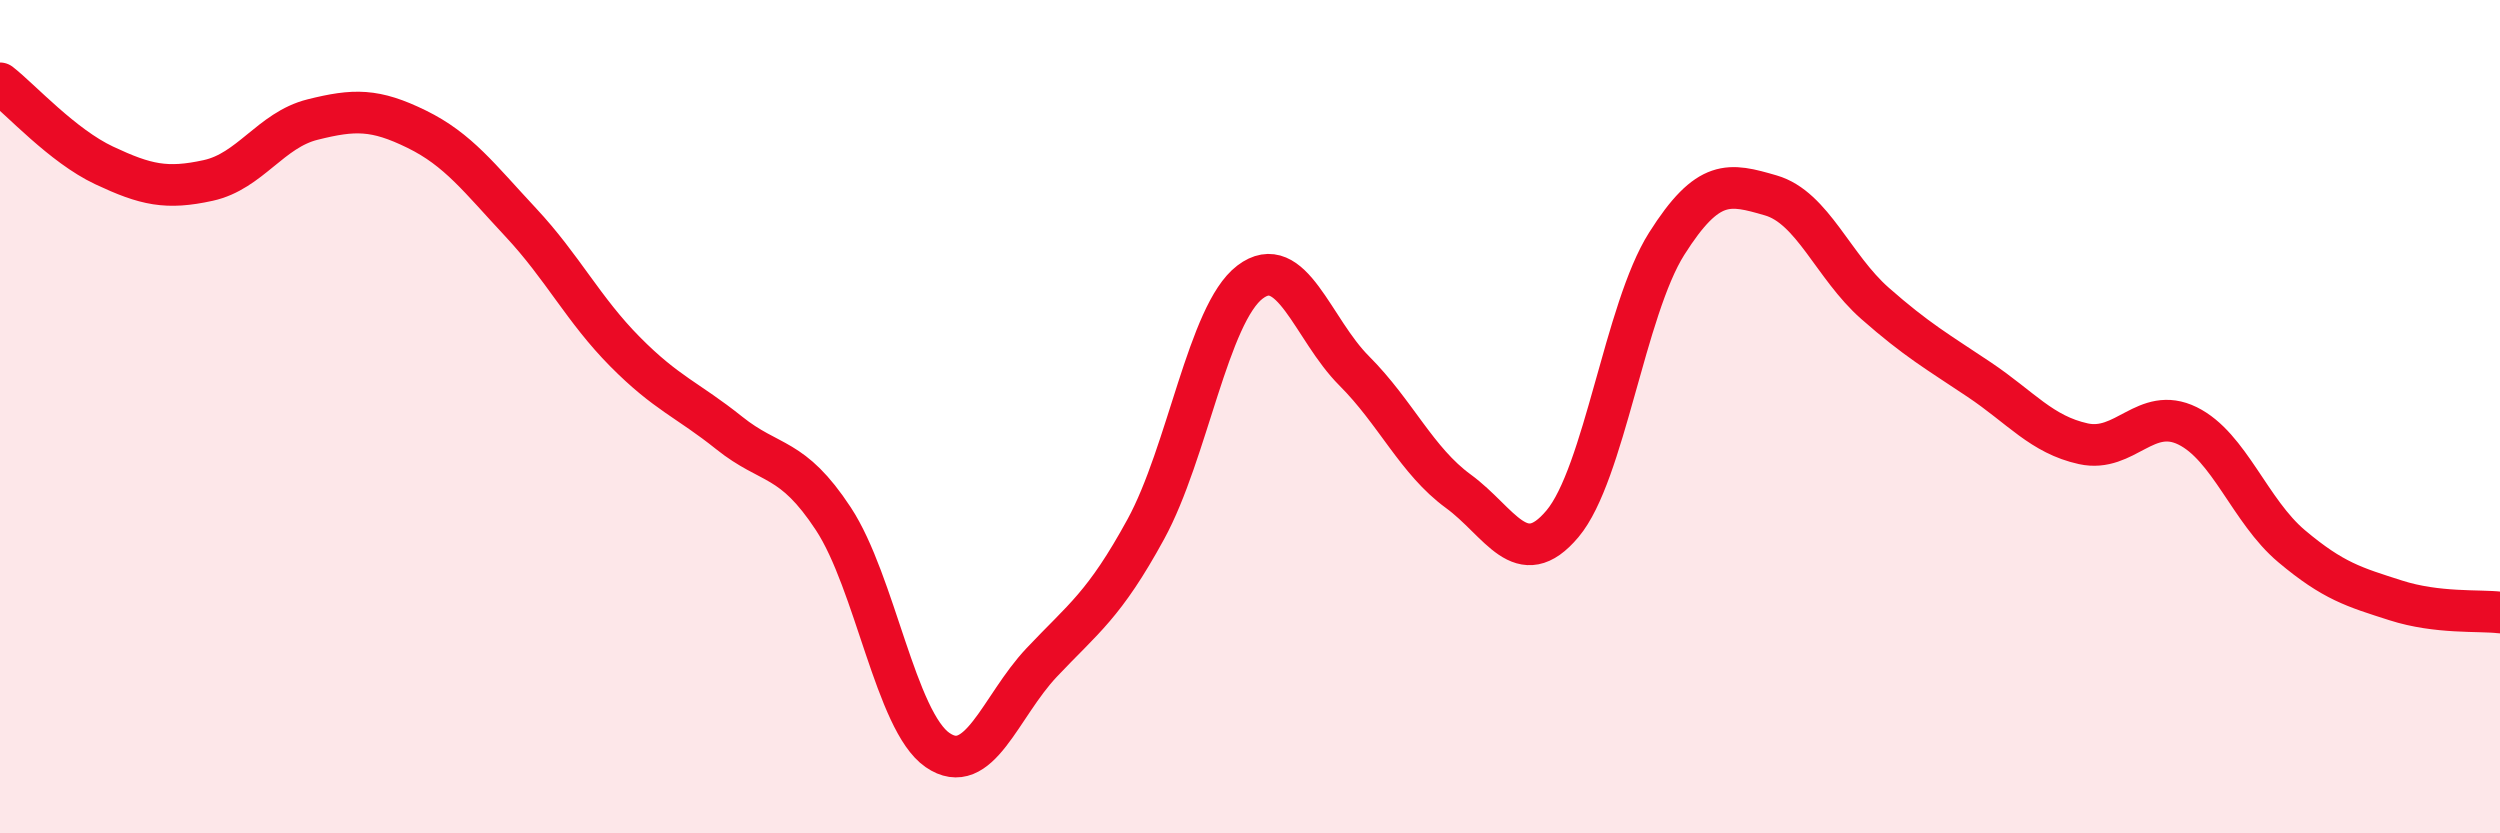
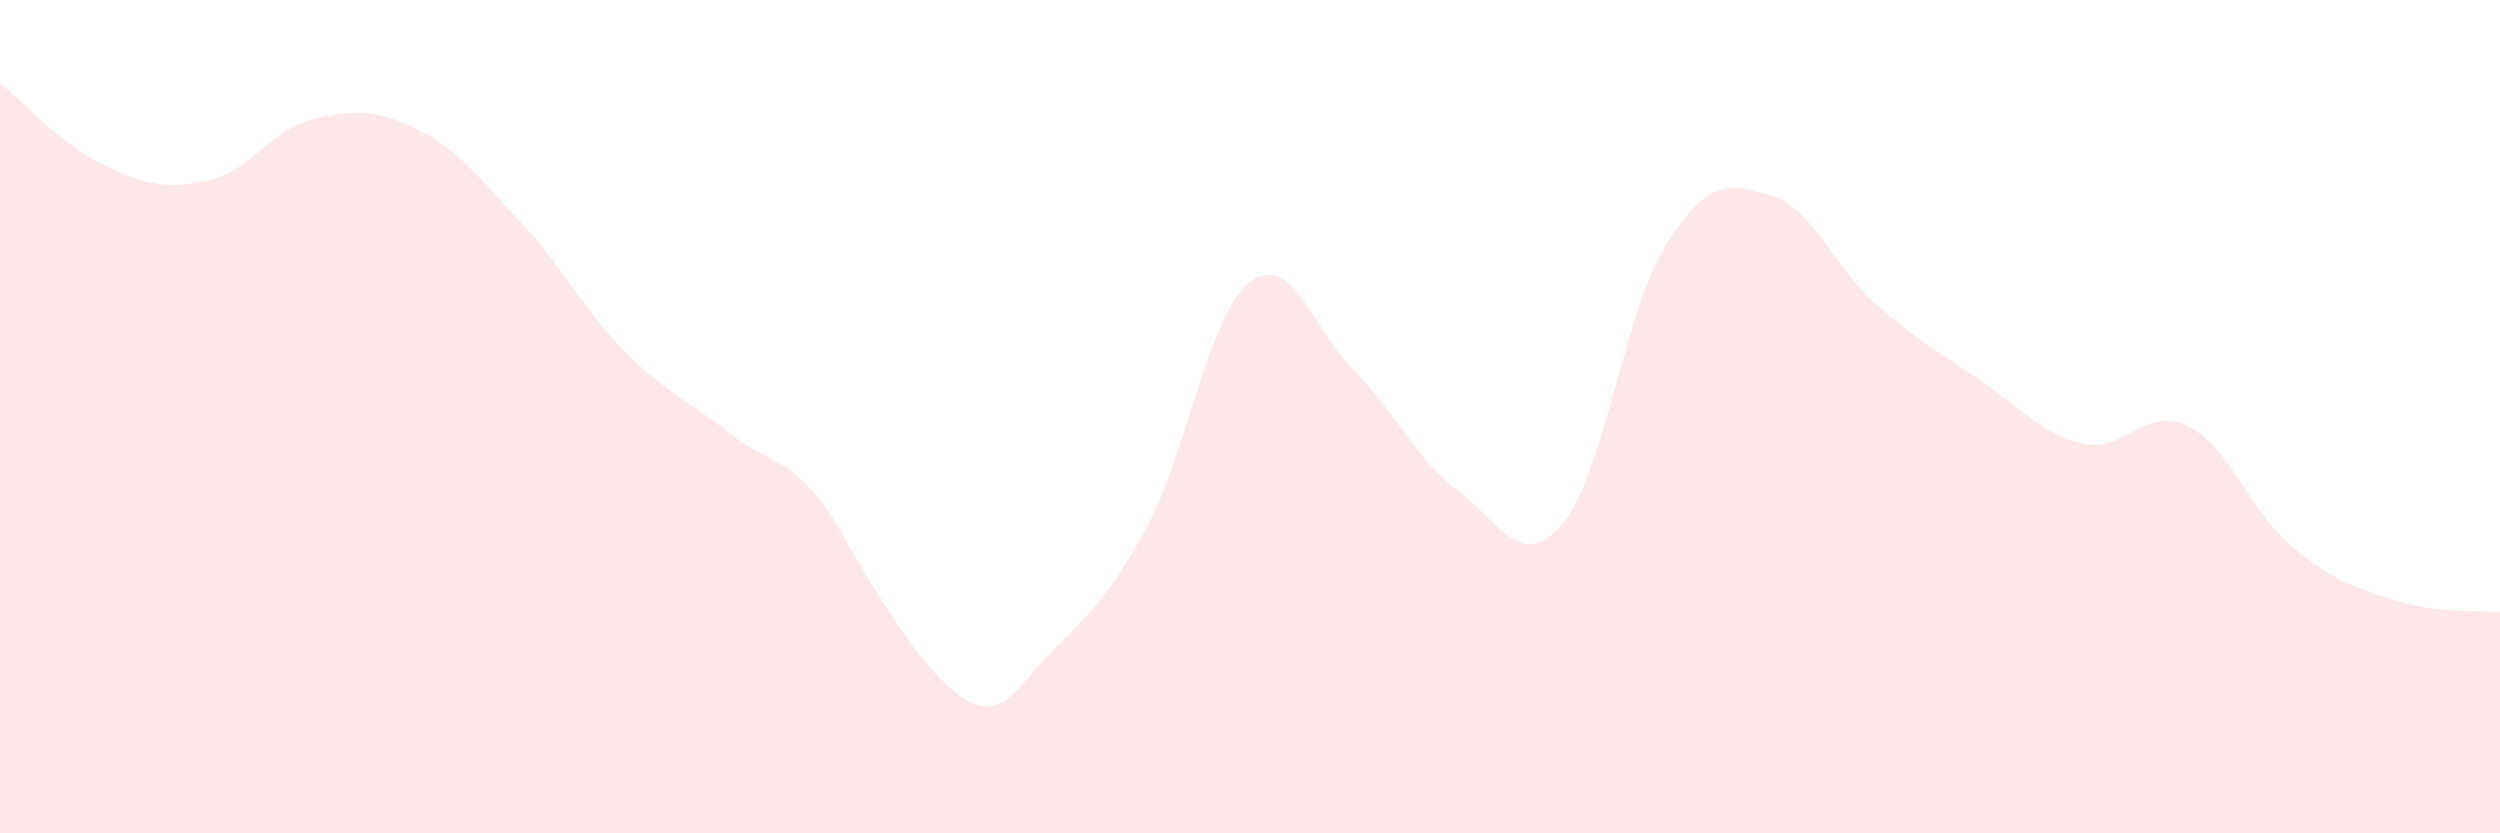
<svg xmlns="http://www.w3.org/2000/svg" width="60" height="20" viewBox="0 0 60 20">
-   <path d="M 0,2 C 0.5,2.39 1.5,3.5 2.5,3.97 C 3.5,4.44 4,4.55 5,4.33 C 6,4.11 6.5,3.12 7.5,2.87 C 8.5,2.62 9,2.61 10,3.1 C 11,3.59 11.5,4.27 12.5,5.34 C 13.5,6.41 14,7.43 15,8.44 C 16,9.45 16.5,9.59 17.5,10.39 C 18.5,11.19 19,10.93 20,12.45 C 21,13.97 21.5,17.31 22.5,18 C 23.5,18.69 24,16.96 25,15.9 C 26,14.84 26.5,14.53 27.5,12.7 C 28.5,10.87 29,7.53 30,6.77 C 31,6.01 31.5,7.9 32.5,8.9 C 33.5,9.9 34,11.06 35,11.79 C 36,12.52 36.5,13.76 37.5,12.57 C 38.5,11.38 39,7.43 40,5.85 C 41,4.27 41.5,4.4 42.5,4.69 C 43.5,4.98 44,6.4 45,7.28 C 46,8.16 46.5,8.44 47.5,9.11 C 48.5,9.78 49,10.43 50,10.65 C 51,10.87 51.5,9.73 52.5,10.22 C 53.5,10.71 54,12.27 55,13.11 C 56,13.95 56.5,14.09 57.5,14.41 C 58.5,14.73 59.5,14.64 60,14.7L60 20L0 20Z" fill="#EB0A25" opacity="0.1" stroke-linecap="round" stroke-linejoin="round" />
-   <path d="M 0,2 C 0.5,2.39 1.5,3.5 2.5,3.97 C 3.5,4.44 4,4.55 5,4.33 C 6,4.11 6.5,3.12 7.5,2.87 C 8.5,2.62 9,2.61 10,3.1 C 11,3.59 11.5,4.27 12.5,5.34 C 13.5,6.41 14,7.43 15,8.44 C 16,9.45 16.5,9.59 17.5,10.39 C 18.5,11.19 19,10.93 20,12.45 C 21,13.97 21.5,17.31 22.5,18 C 23.5,18.69 24,16.96 25,15.9 C 26,14.84 26.5,14.53 27.5,12.7 C 28.5,10.87 29,7.53 30,6.77 C 31,6.01 31.5,7.9 32.5,8.9 C 33.5,9.9 34,11.06 35,11.79 C 36,12.52 36.5,13.76 37.5,12.57 C 38.5,11.38 39,7.43 40,5.85 C 41,4.27 41.5,4.4 42.5,4.69 C 43.5,4.98 44,6.4 45,7.28 C 46,8.16 46.5,8.44 47.5,9.11 C 48.5,9.78 49,10.43 50,10.65 C 51,10.87 51.5,9.73 52.5,10.22 C 53.5,10.71 54,12.27 55,13.11 C 56,13.95 56.5,14.09 57.5,14.41 C 58.5,14.73 59.5,14.64 60,14.7" stroke="#EB0A25" stroke-width="1" fill="none" stroke-linecap="round" stroke-linejoin="round" />
+   <path d="M 0,2 C 0.5,2.39 1.5,3.5 2.5,3.97 C 3.5,4.44 4,4.55 5,4.33 C 6,4.11 6.5,3.12 7.5,2.87 C 8.5,2.62 9,2.61 10,3.1 C 11,3.59 11.5,4.27 12.5,5.34 C 13.5,6.41 14,7.43 15,8.44 C 16,9.45 16.5,9.59 17.5,10.39 C 18.5,11.19 19,10.93 20,12.45 C 23.5,18.69 24,16.96 25,15.9 C 26,14.84 26.5,14.53 27.5,12.7 C 28.5,10.87 29,7.53 30,6.77 C 31,6.01 31.5,7.9 32.5,8.9 C 33.5,9.9 34,11.06 35,11.79 C 36,12.52 36.5,13.76 37.5,12.57 C 38.5,11.38 39,7.43 40,5.85 C 41,4.27 41.5,4.4 42.5,4.69 C 43.5,4.98 44,6.4 45,7.28 C 46,8.16 46.5,8.44 47.5,9.11 C 48.5,9.78 49,10.43 50,10.65 C 51,10.87 51.5,9.73 52.5,10.22 C 53.5,10.71 54,12.27 55,13.11 C 56,13.95 56.5,14.09 57.5,14.41 C 58.5,14.73 59.5,14.64 60,14.7L60 20L0 20Z" fill="#EB0A25" opacity="0.1" stroke-linecap="round" stroke-linejoin="round" />
</svg>